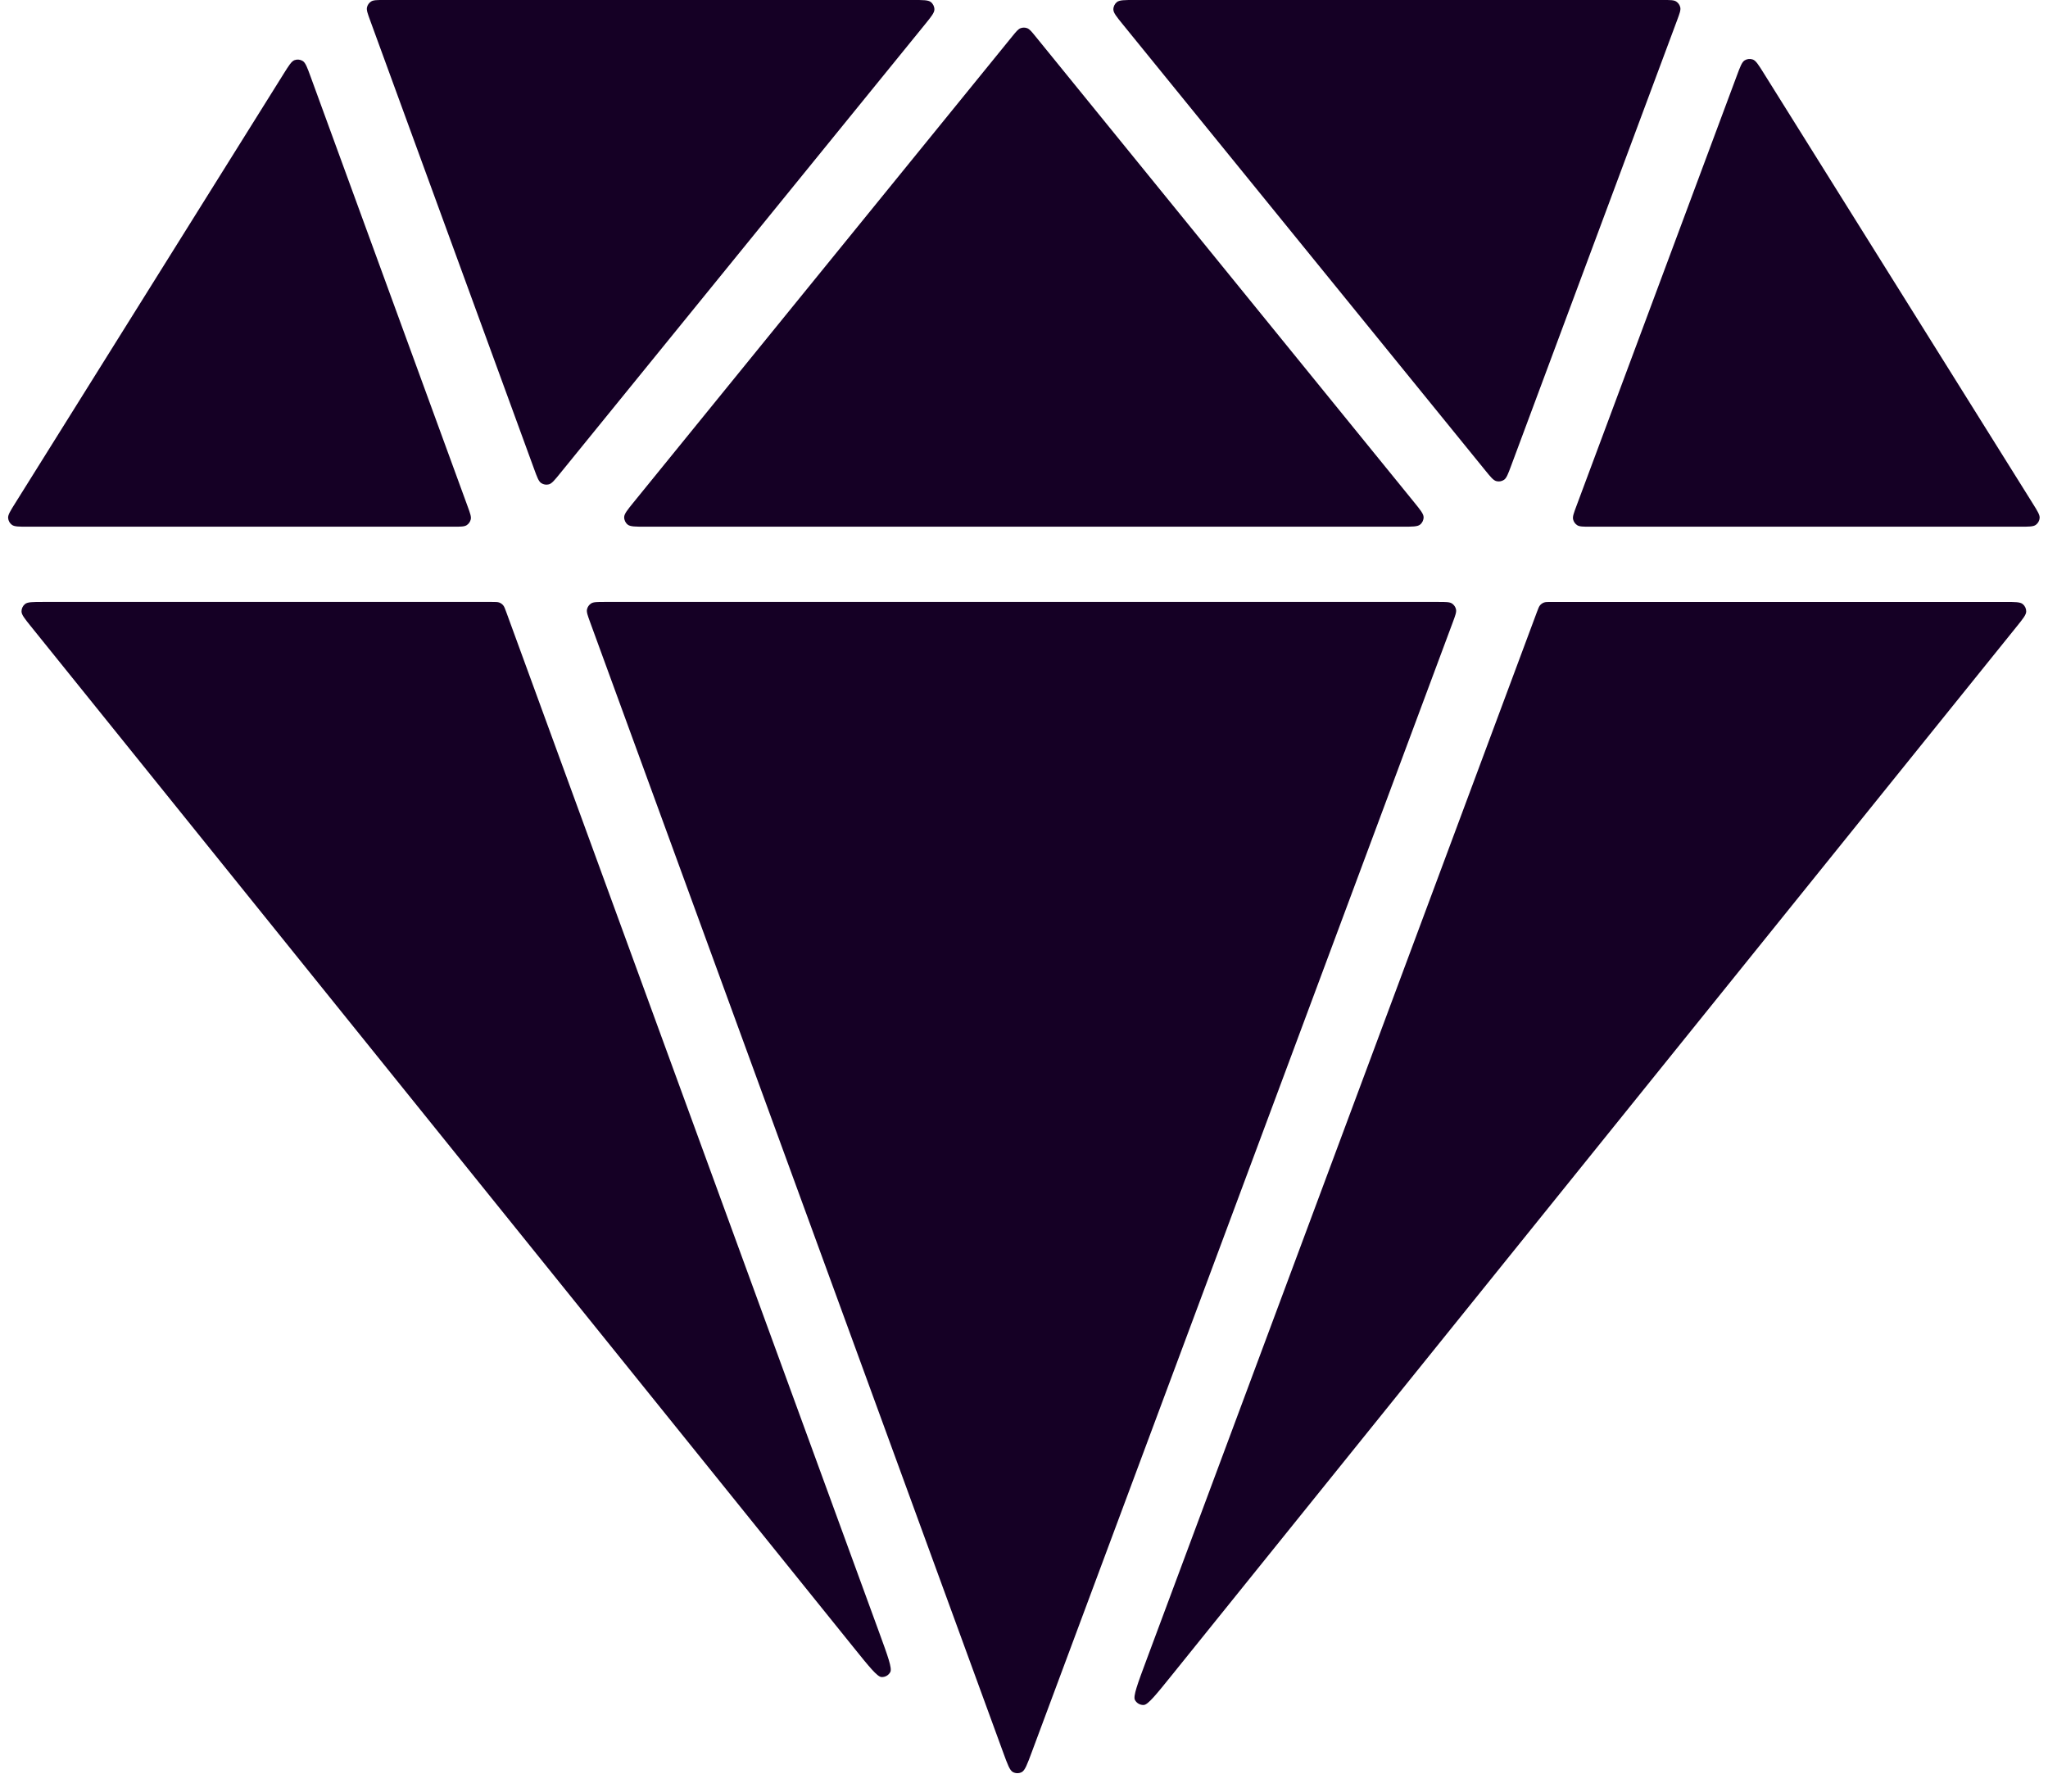
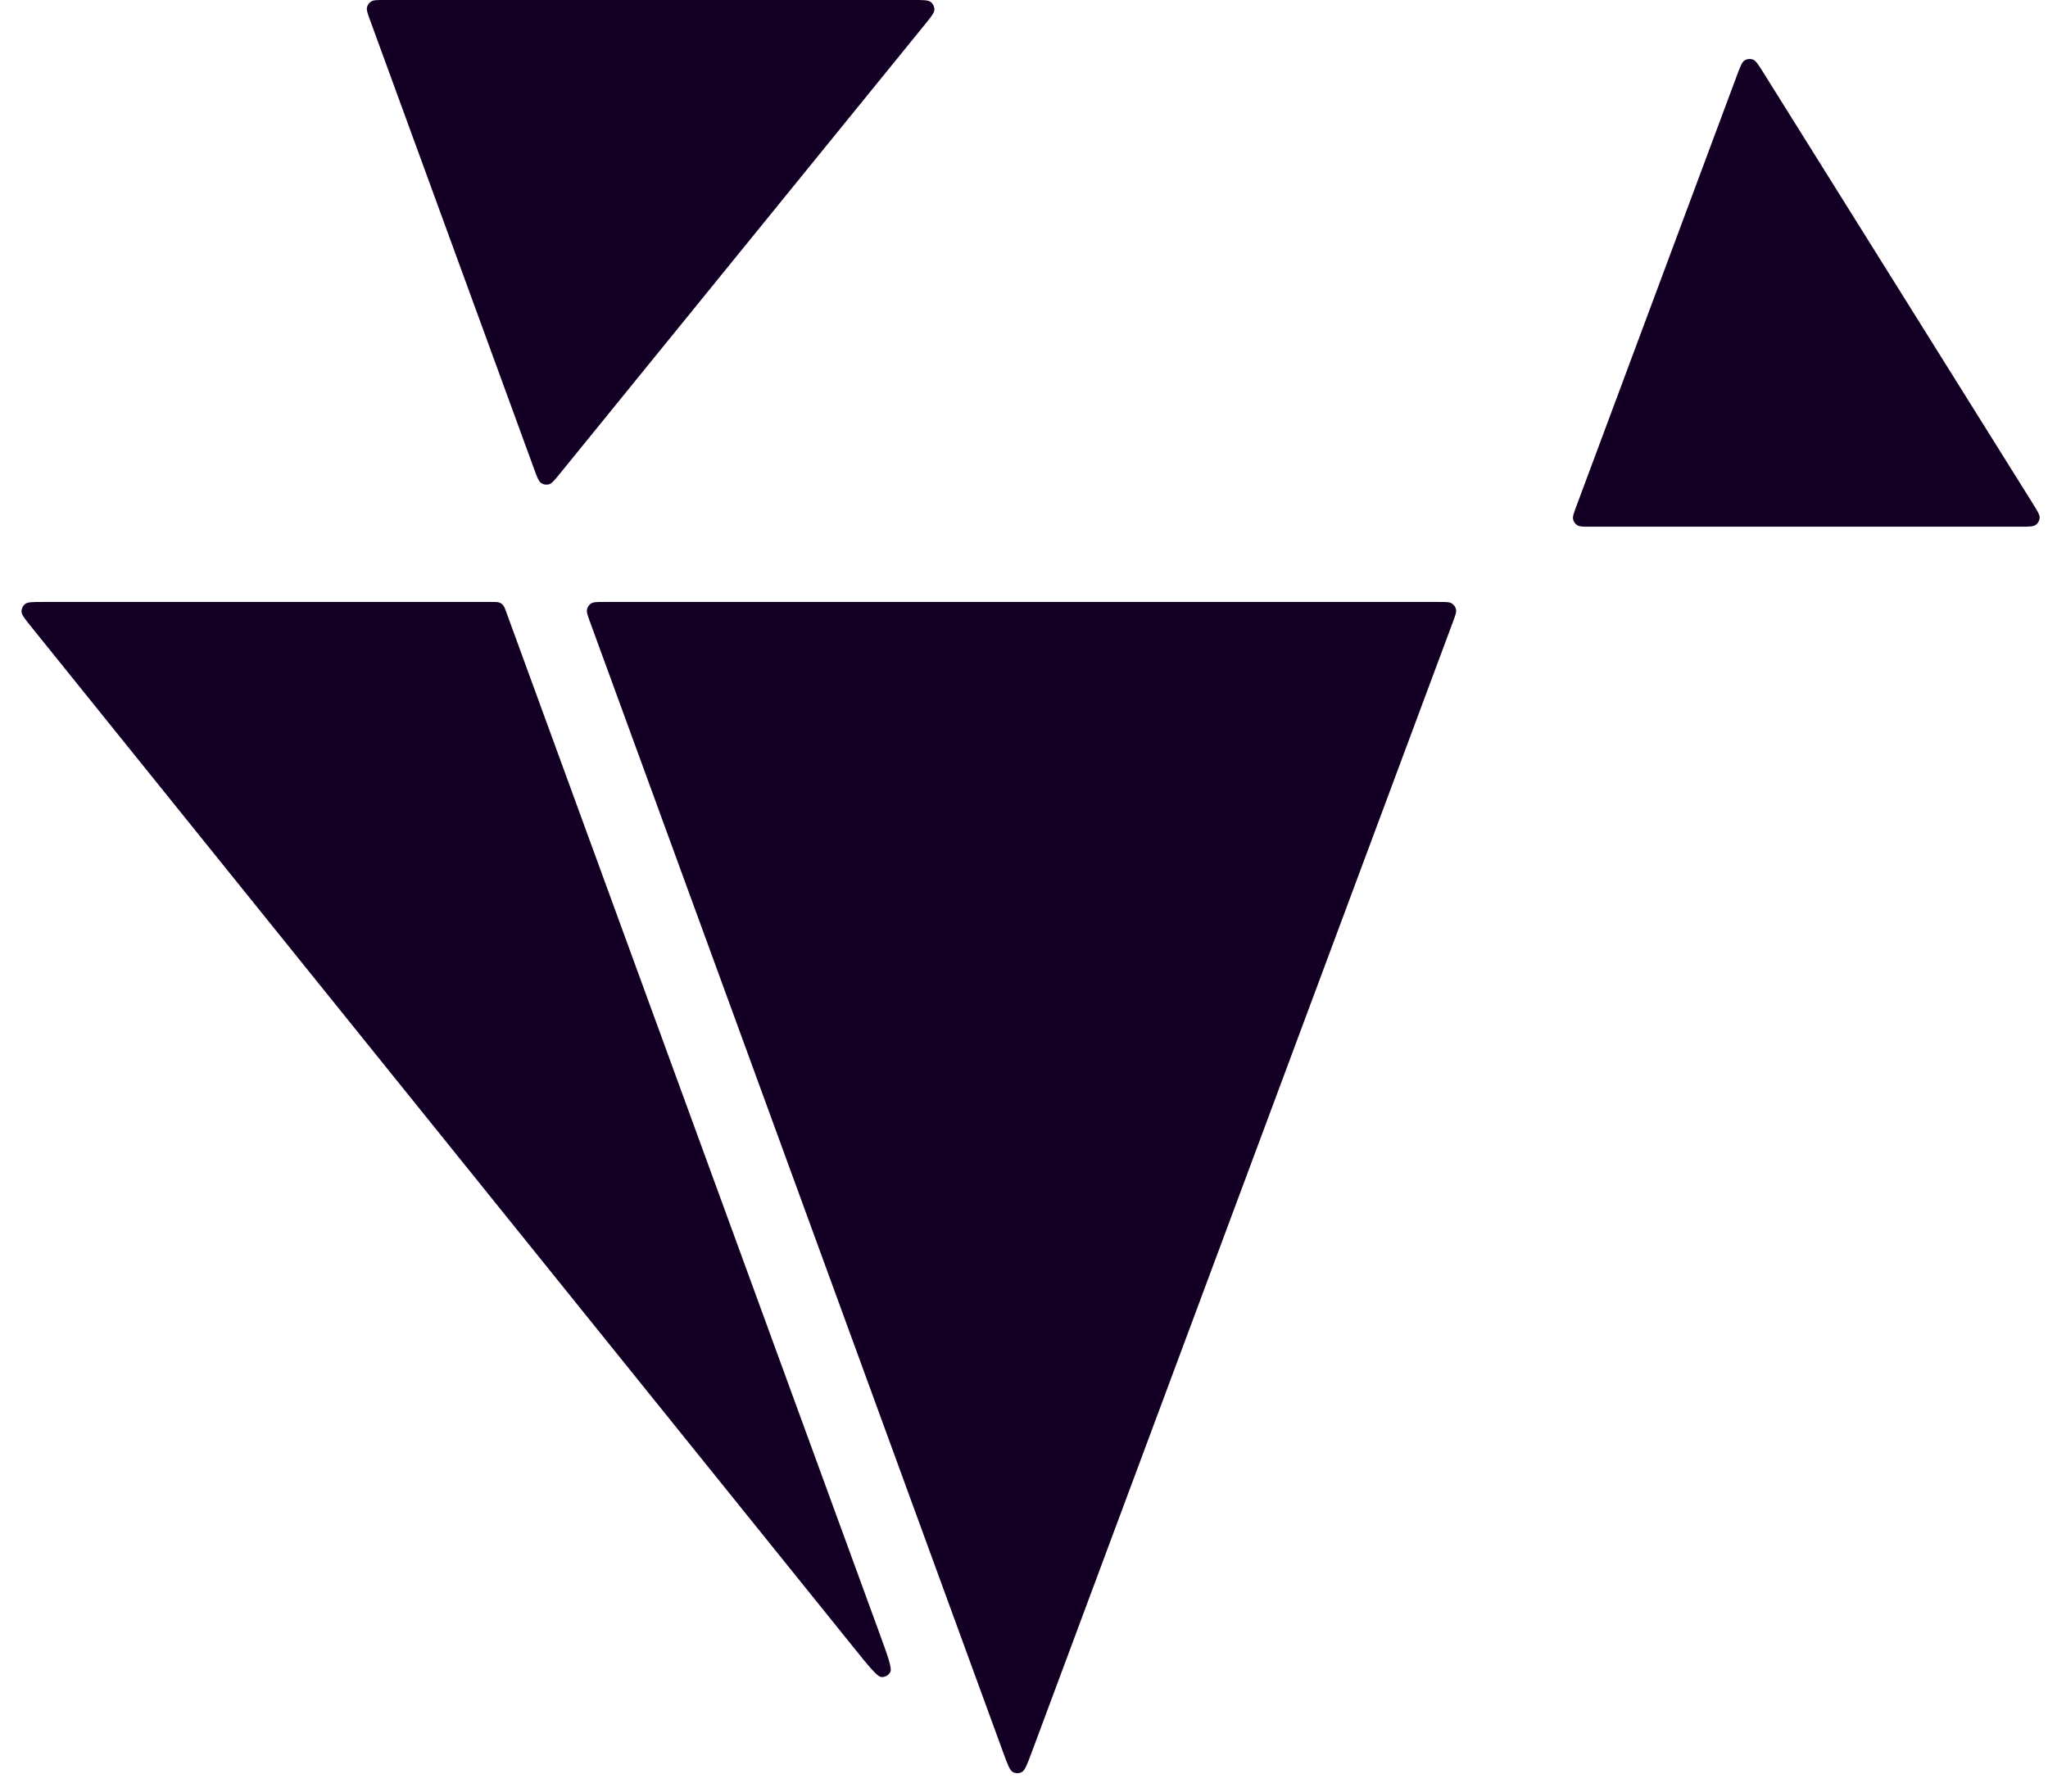
<svg xmlns="http://www.w3.org/2000/svg" width="1497" height="1310" viewBox="0 0 1497 1310" fill="none">
  <path d="M31.288 440.098C23.902 440.098 20.209 440.098 18.318 441.61C16.674 442.926 15.719 444.92 15.727 447.026C15.735 449.448 18.052 452.324 22.685 458.075L623.591 1204.05C635.364 1218.67 641.251 1225.98 644.348 1226.13C647.006 1226.26 649.501 1224.85 650.763 1222.5C652.232 1219.77 649.012 1210.96 642.571 1193.33L370.006 447.354C369.05 444.739 368.573 443.432 367.733 442.468C366.992 441.616 366.053 440.96 364.998 440.555C363.805 440.098 362.413 440.098 359.629 440.098H31.288Z" fill="#150025" />
  <path d="M441.742 440.096C436.428 440.096 433.771 440.096 432.055 441.211C430.553 442.187 429.49 443.708 429.088 445.453C428.63 447.448 429.541 449.943 431.365 454.935L733.312 1281.34C736.485 1290.02 738.071 1294.37 740.4 1295.61C742.418 1296.68 744.838 1296.69 746.862 1295.63C749.199 1294.4 750.813 1290.07 754.041 1281.41L1061.92 455C1063.79 449.991 1064.72 447.486 1064.27 445.483C1063.88 443.73 1062.81 442.2 1061.31 441.218C1059.59 440.096 1056.92 440.096 1051.57 440.096L441.742 440.096Z" fill="#150025" />
-   <path d="M838.144 1213.3C831.474 1231.2 828.139 1240.16 829.601 1242.9C830.855 1245.25 833.353 1246.67 836.017 1246.55C839.122 1246.41 845.115 1238.97 857.1 1224.09L1474.12 458.077C1478.75 452.326 1481.07 449.45 1481.07 447.028C1481.08 444.922 1480.13 442.928 1478.48 441.612C1476.59 440.1 1472.9 440.1 1465.51 440.1L1133.85 440.1C1131.08 440.1 1129.7 440.1 1128.51 440.553C1127.46 440.953 1126.52 441.603 1125.78 442.447C1124.94 443.402 1124.46 444.698 1123.49 447.291L838.144 1213.3Z" fill="#150025" />
-   <path d="M1225.86 14.898C1227.73 9.889 1228.66 7.384 1228.21 5.381C1227.82 3.628 1226.75 2.098 1225.25 1.117C1223.53 -0.006 1220.86 -0.006 1215.51 -0.006L829.432 -0.006C822.012 -0.006 818.302 -0.006 816.408 1.512C814.762 2.832 813.81 4.833 813.824 6.943C813.839 9.37 816.179 12.249 820.858 18.008L1085.58 343.821C1089.57 348.735 1091.57 351.192 1093.75 351.766C1095.65 352.267 1097.67 351.935 1099.31 350.852C1101.19 349.611 1102.3 346.644 1104.51 340.71L1225.86 14.898Z" fill="#150025" />
-   <path d="M1024.98 385.082C1032.41 385.082 1036.12 385.082 1038.01 383.564C1039.65 382.244 1040.61 380.243 1040.59 378.133C1040.58 375.707 1038.24 372.827 1033.56 367.068L756.978 26.691C754.042 23.077 752.574 21.271 750.806 20.615C749.256 20.039 747.551 20.04 746.001 20.615C744.234 21.271 742.766 23.078 739.83 26.691L463.275 367.068C458.596 372.827 456.256 375.707 456.241 378.134C456.227 380.244 457.179 382.244 458.825 383.564C460.719 385.082 464.429 385.082 471.849 385.082L1024.98 385.082Z" fill="#150025" />
  <path d="M675.975 18.01C680.654 12.251 682.993 9.371 683.009 6.945C683.022 4.835 682.07 2.834 680.424 1.514C678.531 -0.004 674.821 -0.004 667.4 -0.004L280.912 -0.004C275.598 -0.004 272.941 -0.004 271.225 1.111C269.723 2.087 268.66 3.608 268.258 5.354C267.8 7.348 268.712 9.844 270.536 14.835L390.437 342.959C392.624 348.944 393.718 351.937 395.599 353.19C397.239 354.283 399.268 354.623 401.174 354.124C403.361 353.552 405.37 351.079 409.388 346.134L675.975 18.01Z" fill="#150025" />
-   <path d="M227.046 56.059C224.557 49.244 223.312 45.837 221.264 44.579C219.483 43.485 217.302 43.257 215.333 43.959C213.07 44.766 211.147 47.842 207.302 53.994L10.928 368.182C7.48 373.699 5.756 376.457 5.939 378.734C6.098 380.718 7.106 382.537 8.704 383.723C10.538 385.085 13.79 385.085 20.296 385.085H331.449C336.763 385.085 339.42 385.085 341.136 383.97C342.637 382.994 343.701 381.473 344.102 379.728C344.561 377.733 343.649 375.238 341.826 370.247L227.046 56.059Z" fill="#150025" />
  <path d="M1476.53 385.087C1483.04 385.087 1486.29 385.087 1488.12 383.726C1489.72 382.539 1490.73 380.72 1490.89 378.736C1491.07 376.459 1489.35 373.701 1485.9 368.184L1289.21 53.484C1285.39 47.374 1283.48 44.319 1281.23 43.511C1279.26 42.807 1277.09 43.028 1275.31 44.11C1273.26 45.355 1272 48.73 1269.49 55.481L1152.22 370.182C1150.35 375.191 1149.42 377.696 1149.87 379.7C1150.27 381.453 1151.33 382.983 1152.83 383.965C1154.55 385.087 1157.23 385.087 1162.57 385.087H1476.53Z" fill="#150025" />
</svg>